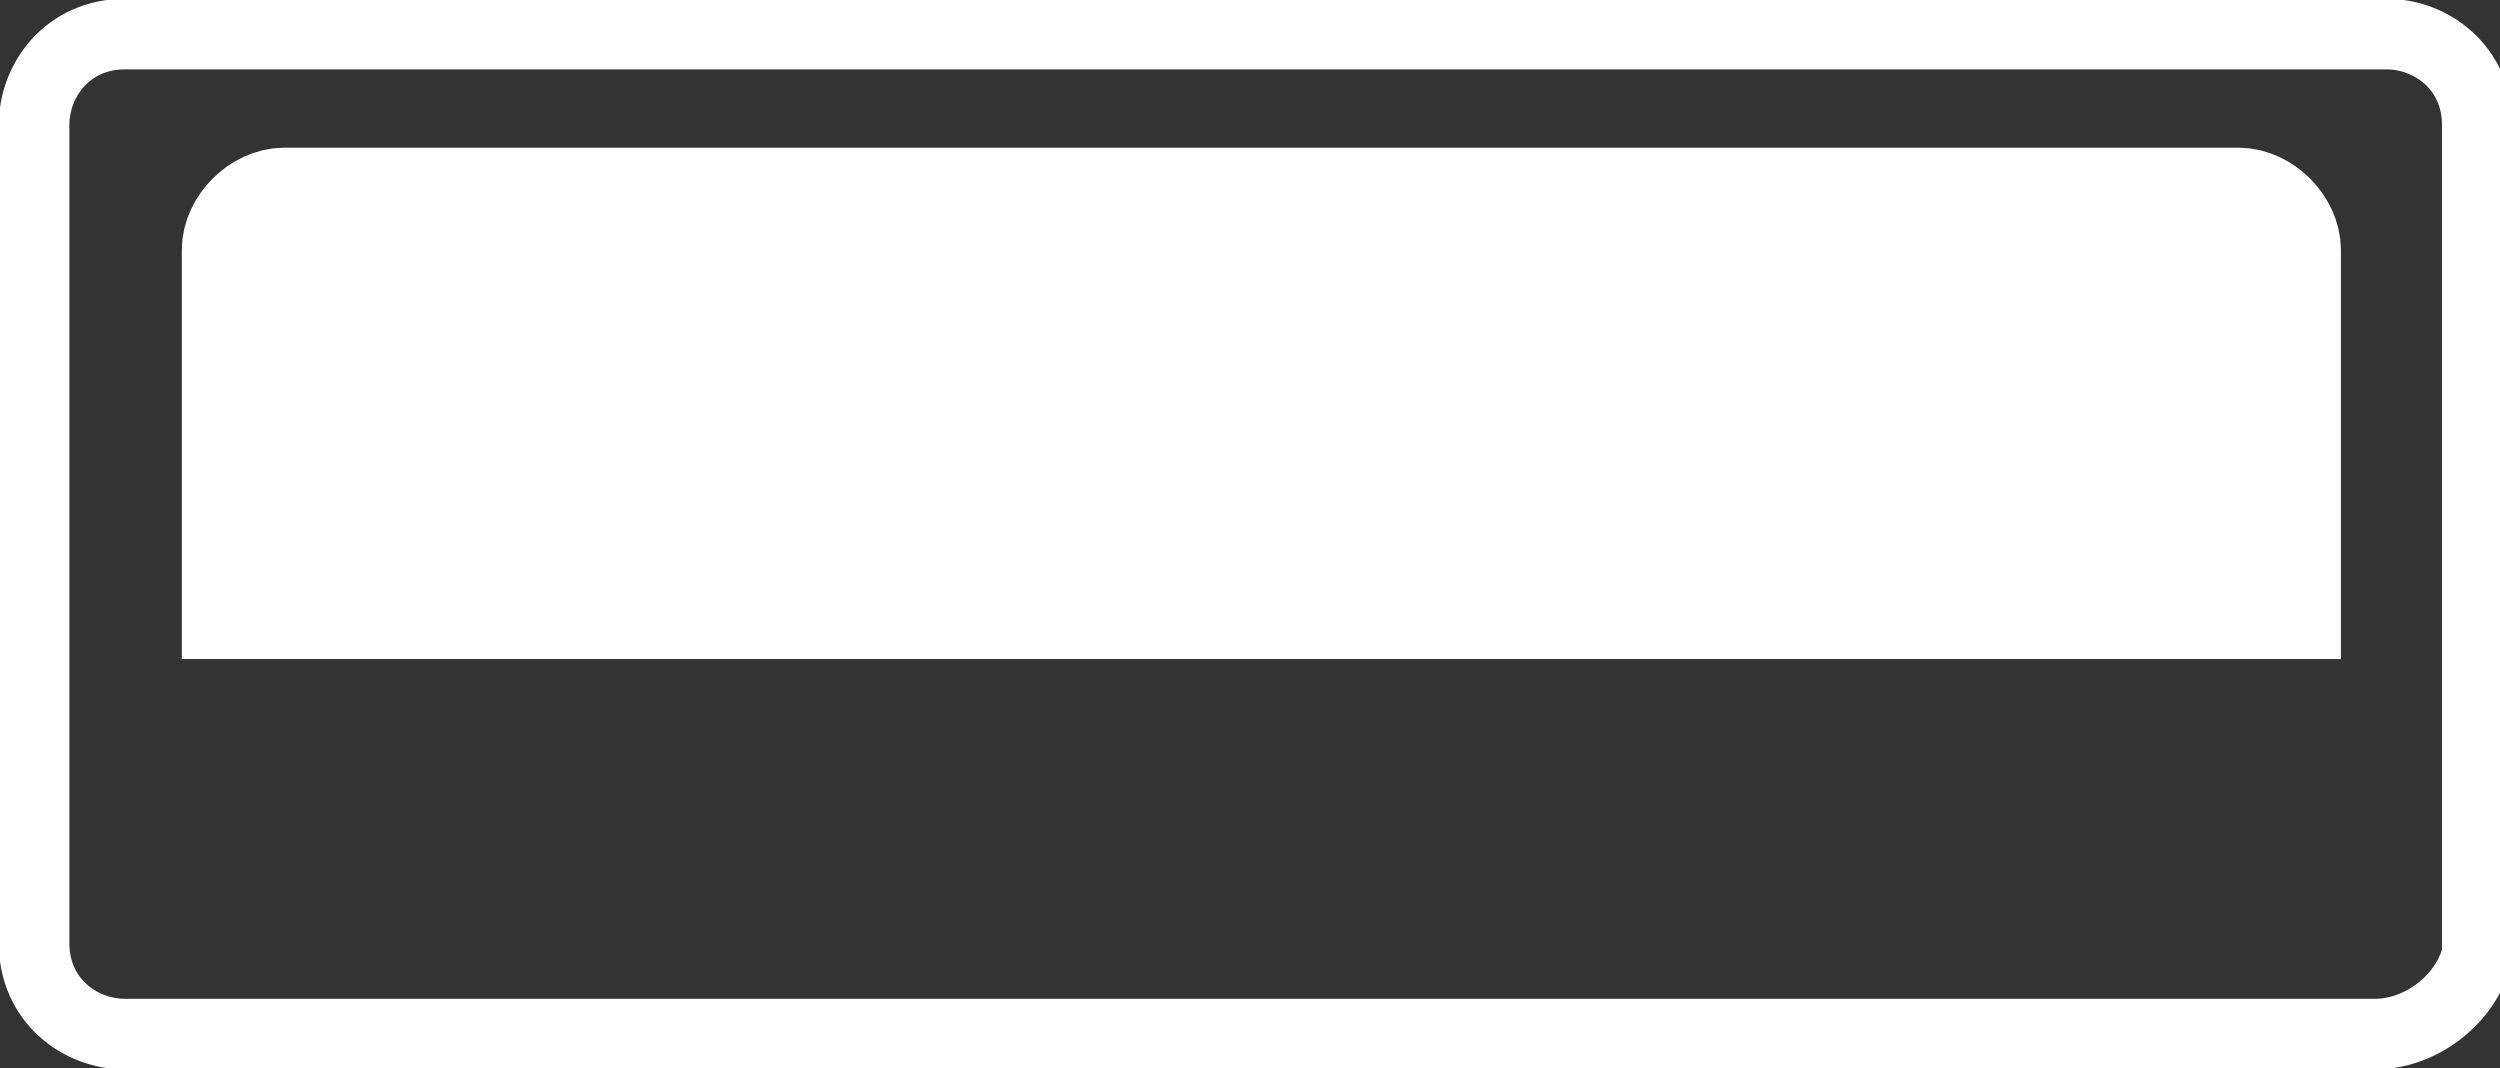
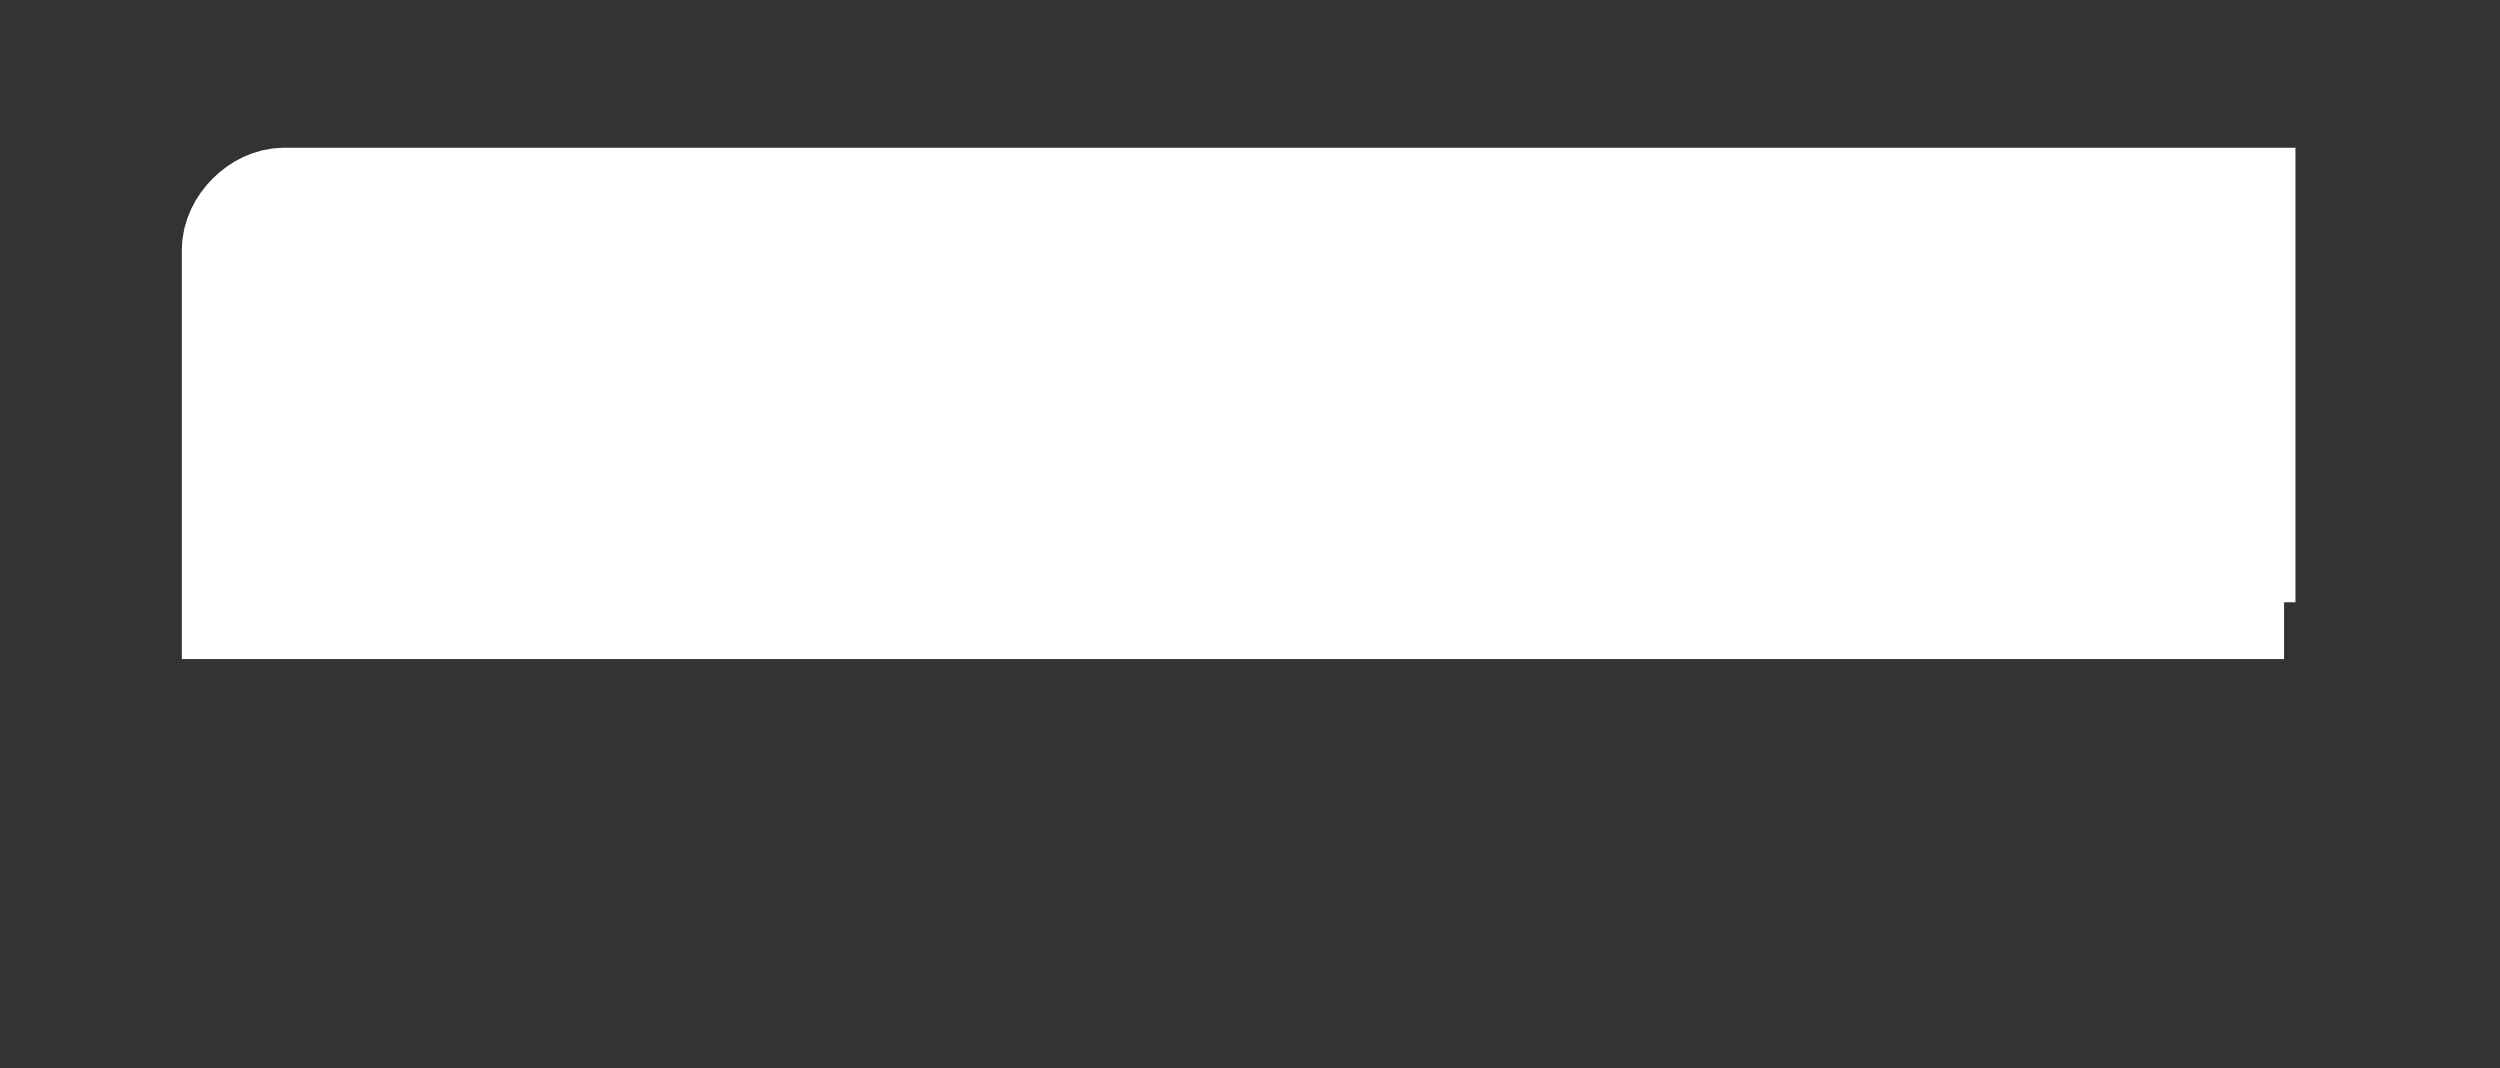
<svg xmlns="http://www.w3.org/2000/svg" version="1.1" id="Layer_1" x="0px" y="0px" viewBox="0 0 22 9.4" style="enable-background:new 0 0 22 9.4;" xml:space="preserve">
  <rect x="0" y="0" width="22" height="9.4" fill="#333333" stroke="none" />
  <style type="text/css">
	.st0{fill:none;stroke:#FFFFFF;stroke-width:0.621;stroke-miterlimit:10;}
	.st1{fill:#FFFFFF;stroke:#FFFFFF;stroke-miterlimit:10;}
</style>
  <g>
-     <path class="st0" d="M20.9,9.1H1.1c-0.4,0-0.8-0.3-0.8-0.8V1.1c0-0.4,0.3-0.8,0.8-0.8H21c0.4,0,0.8,0.3,0.8,0.8v7.3   C21.7,8.8,21.3,9.1,20.9,9.1z" />
-     <path class="st1" d="M20.1,5.3h-18V2.2c0-0.2,0.2-0.4,0.4-0.4h17.2c0.2,0,0.4,0.2,0.4,0.4V5.3z" />
+     <path class="st1" d="M20.1,5.3h-18V2.2c0-0.2,0.2-0.4,0.4-0.4h17.2V5.3z" />
  </g>
</svg>